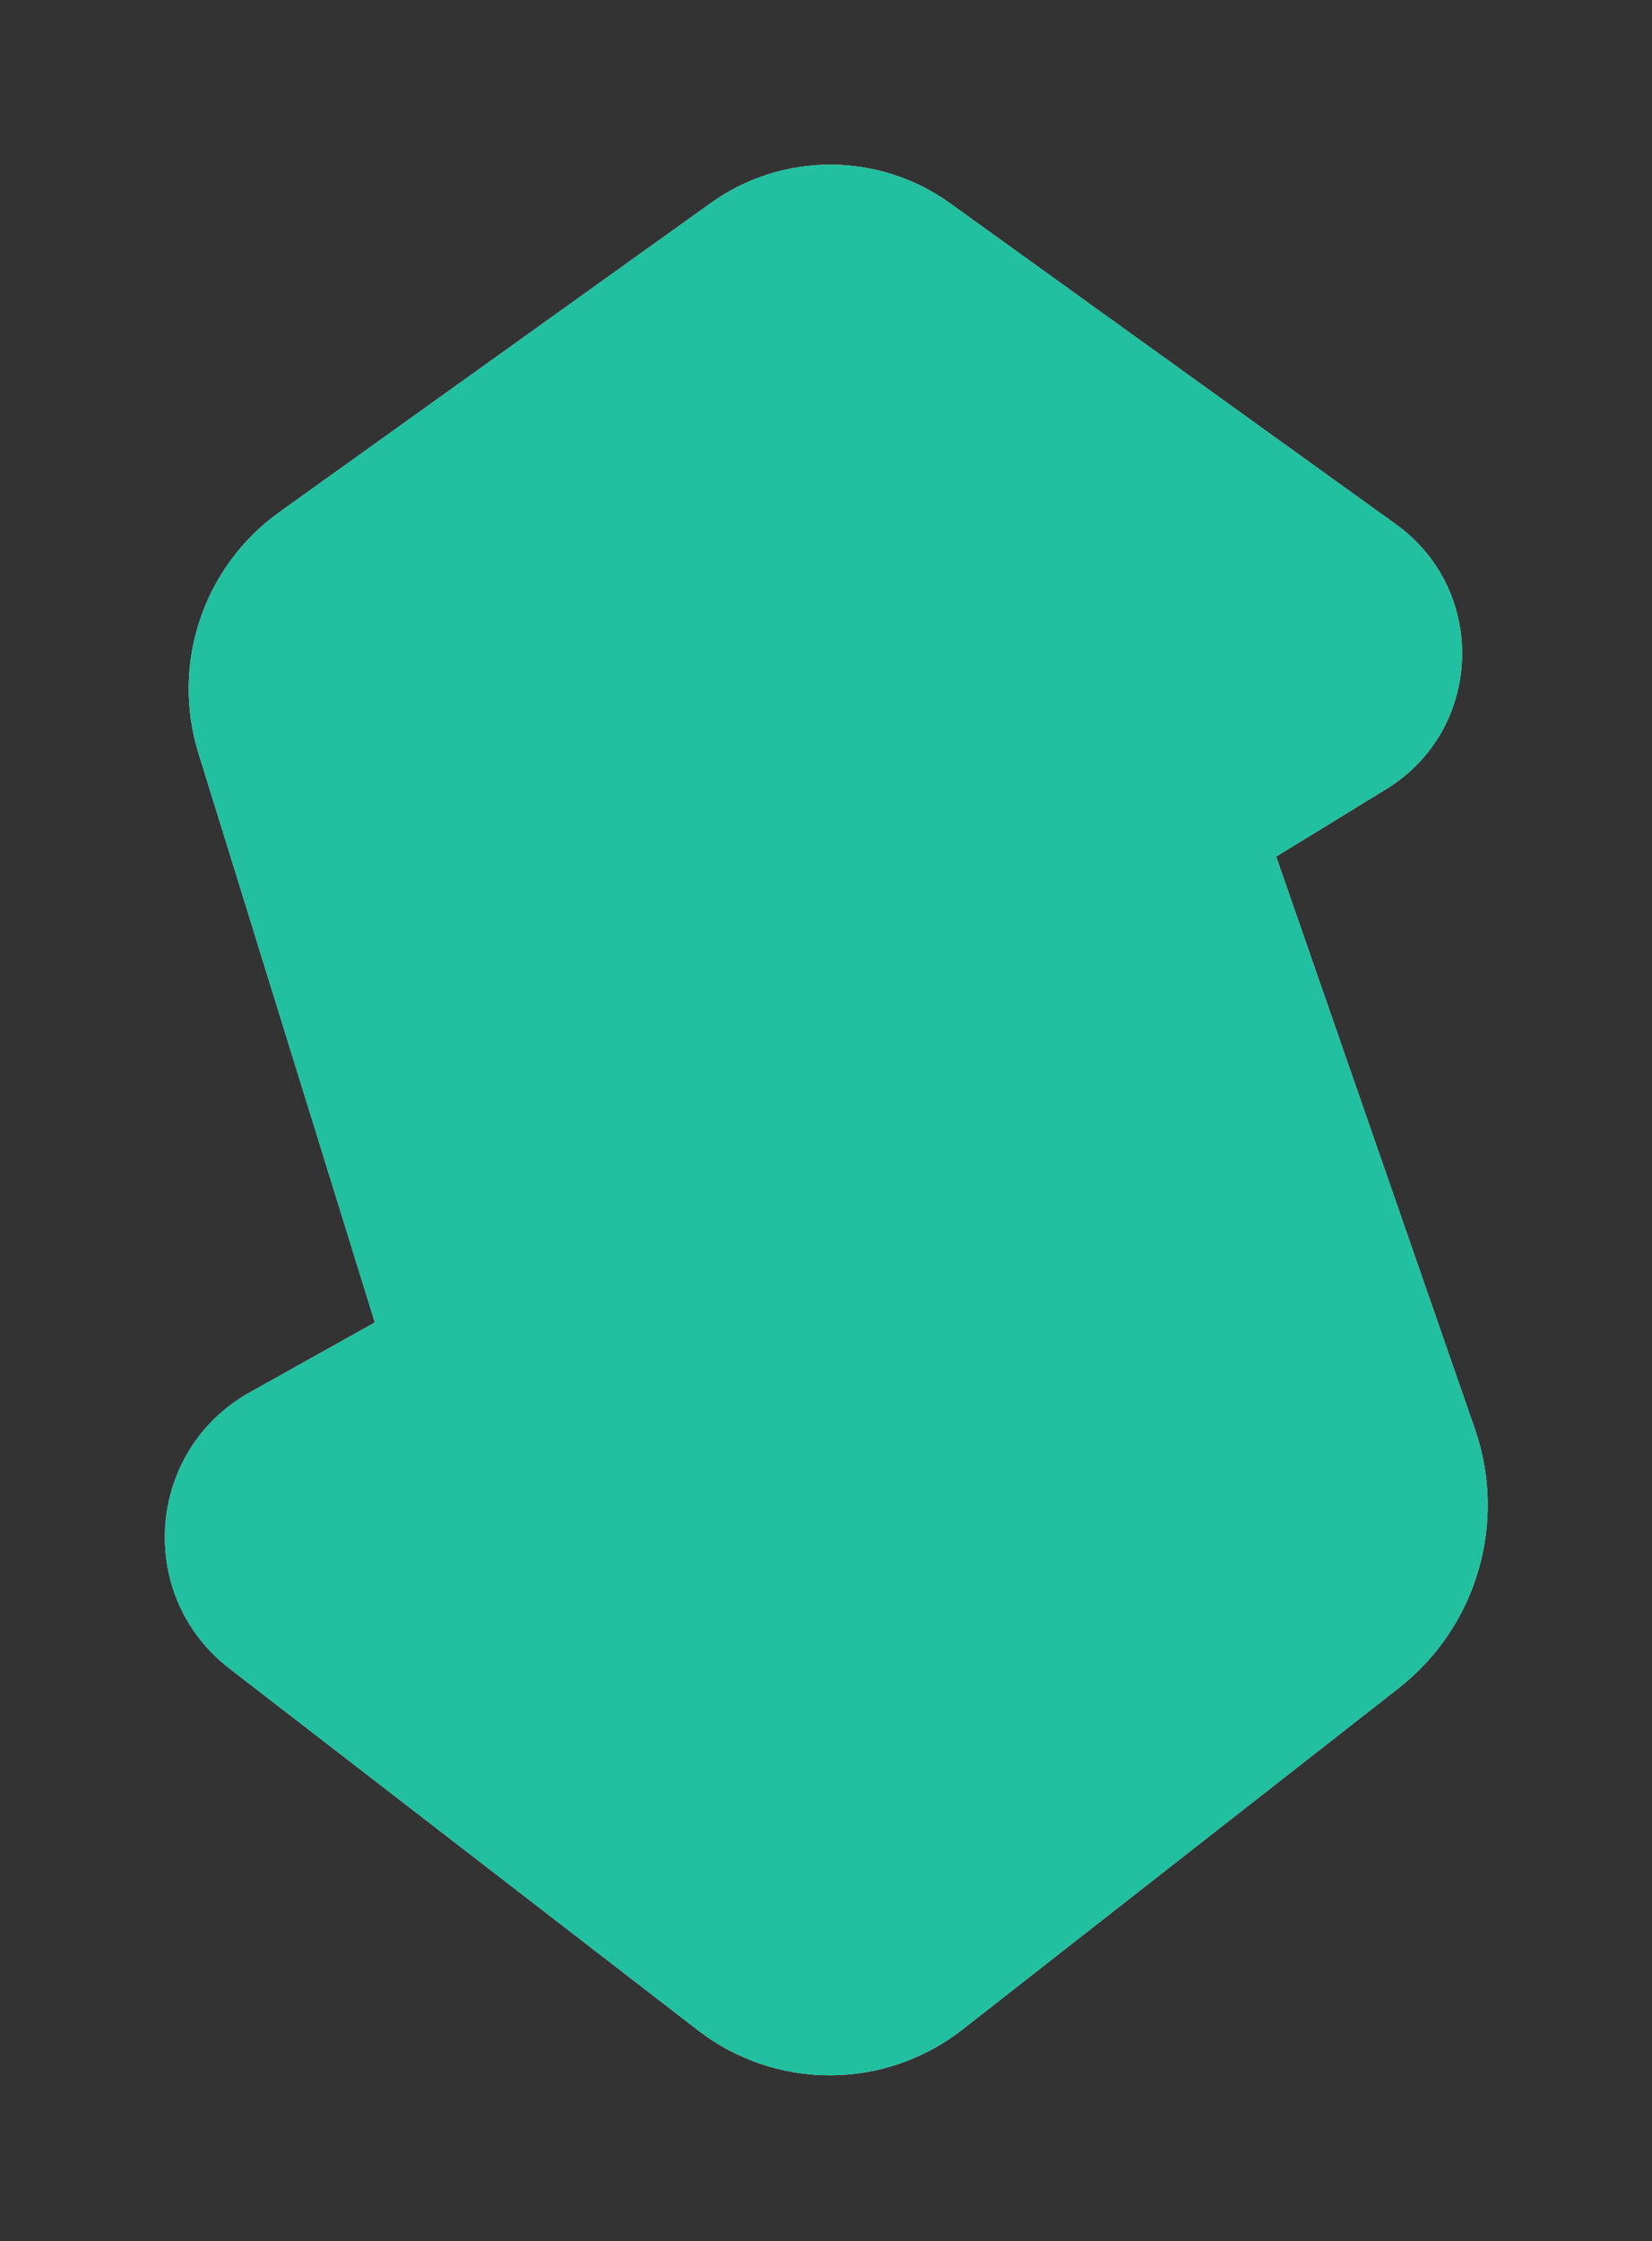
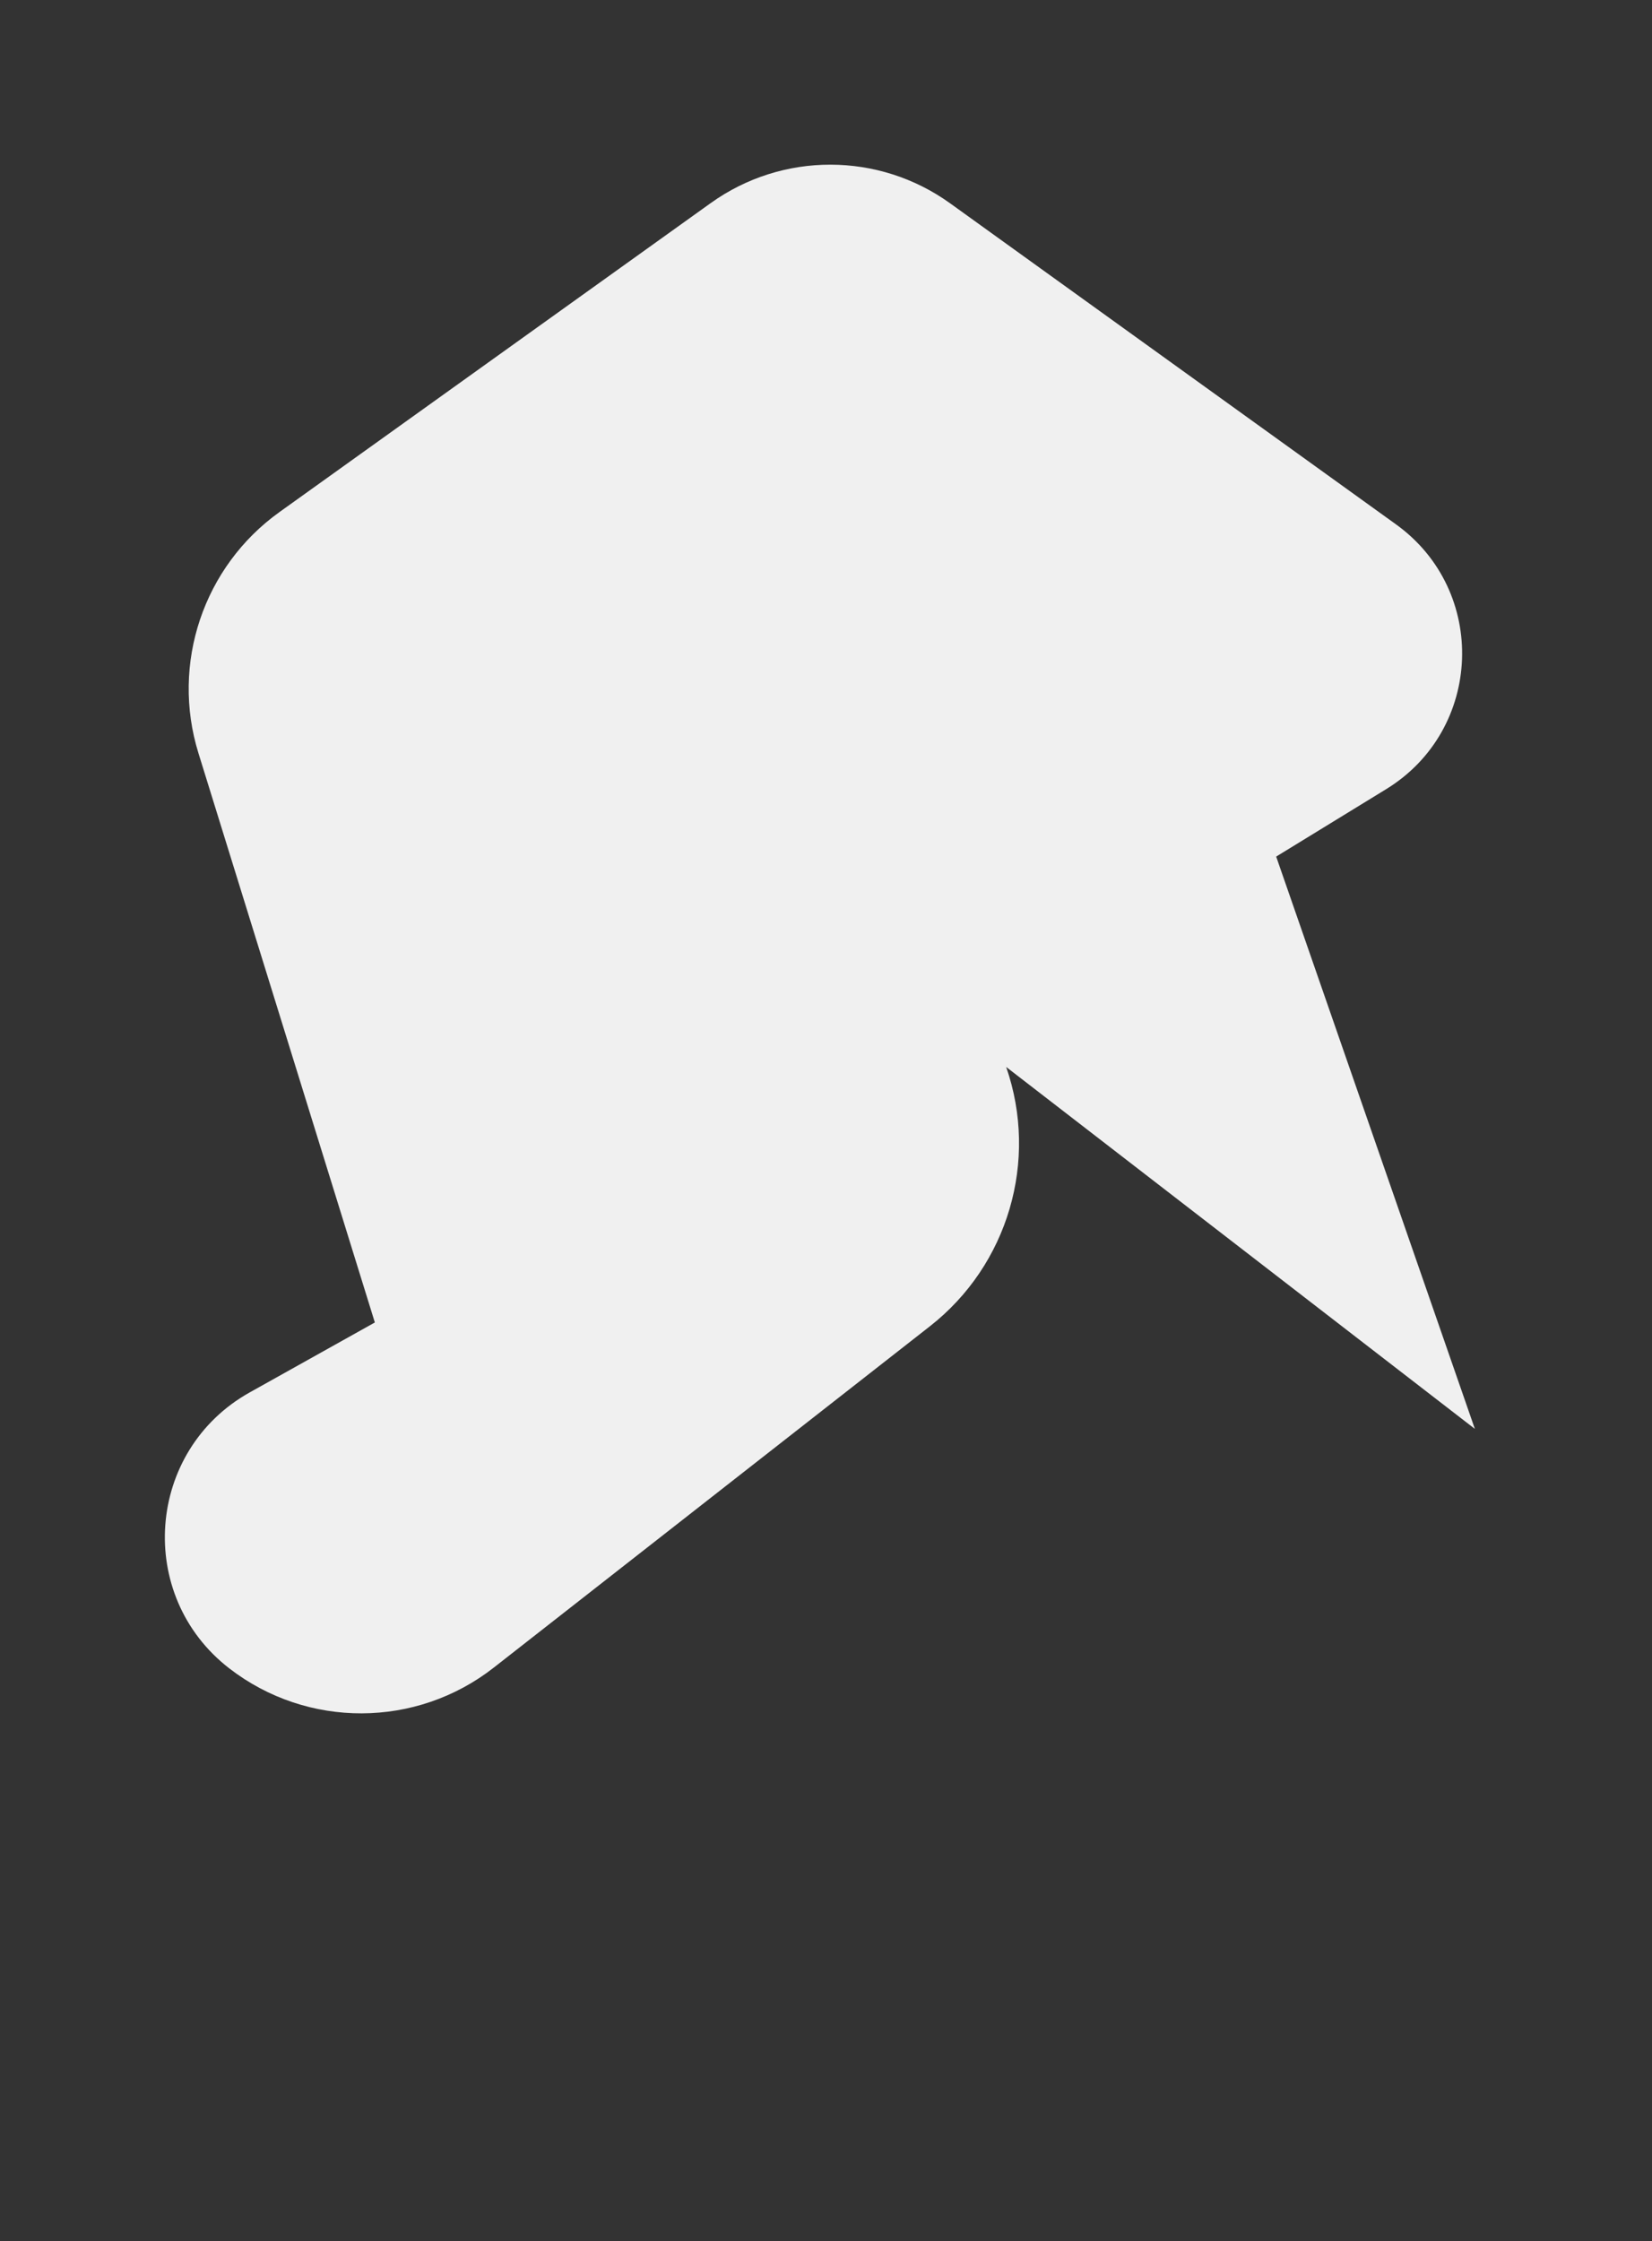
<svg xmlns="http://www.w3.org/2000/svg" version="1.1" id="Layer_1" x="0" y="0" viewBox="0 0 404 548" xml:space="preserve">
  <rect x="0" y="0" width="404" height="548" fill="#333333" stroke="none" />
  <g id="g888" stroke-width="0" stroke-miterlimit="4" stroke-dasharray="none">
    <g id="g884">
      <g id="g882" stroke-width="0" stroke-miterlimit="4" stroke-dasharray="none">
-         <path d="M360.68 349.4l-48.59-139.94 26.9-16.49c23.7-14.53 24.96-48.51 2.4-64.75l-109.03-78.5c-17.48-12.58-41.04-12.61-58.54-.07L68.35 125.21c-18.61 13.33-26.6 37.09-19.82 58.96l43.14 139.21-30.58 17.09c-25.4 14.19-28.03 49.72-5 67.51l114.62 88.5c19.07 14.72 45.7 14.64 64.67-.21l106.65-83.46c19.12-14.97 26.62-40.45 18.65-63.41z" id="path878" fill="#f0f0f0" />
+         <path d="M360.68 349.4l-48.59-139.94 26.9-16.49c23.7-14.53 24.96-48.51 2.4-64.75l-109.03-78.5c-17.48-12.58-41.04-12.61-58.54-.07L68.35 125.21c-18.61 13.33-26.6 37.09-19.82 58.96l43.14 139.21-30.58 17.09c-25.4 14.19-28.03 49.72-5 67.51c19.07 14.72 45.7 14.64 64.67-.21l106.65-83.46c19.12-14.97 26.62-40.45 18.65-63.41z" id="path878" fill="#f0f0f0" />
        <path d="M360.68 349.4l-48.59-139.94 26.9-16.49c23.7-14.53 24.96-48.51 2.4-64.75l-109.03-78.5c-17.48-12.58-41.04-12.61-58.54-.07L68.35 125.21c-18.61 13.33-26.6 37.09-19.82 58.96l43.14 139.21-30.58 17.09c-25.4 14.19-28.03 49.72-5 67.51l114.62 88.5c19.07 14.72 45.7 14.64 64.67-.21l106.65-83.46c19.12-14.97 26.62-40.45 18.65-63.41z" id="path880" fill="none" stroke="#20c0a0" />
      </g>
    </g>
-     <path d="M360.68 349.4l-48.59-139.94 26.9-16.49c23.7-14.53 24.96-48.51 2.4-64.75l-109.03-78.5c-17.48-12.58-41.04-12.61-58.54-.07L68.35 125.21c-18.61 13.33-26.6 37.09-19.82 58.96l43.14 139.21-30.58 17.09c-25.4 14.19-28.03 49.72-5 67.51l114.62 88.5c19.07 14.72 45.7 14.64 64.67-.21l106.65-83.46c19.12-14.97 26.62-40.45 18.65-63.41z" id="path886" fill="#20c0a0" stroke="#fafafa" />
  </g>
</svg>